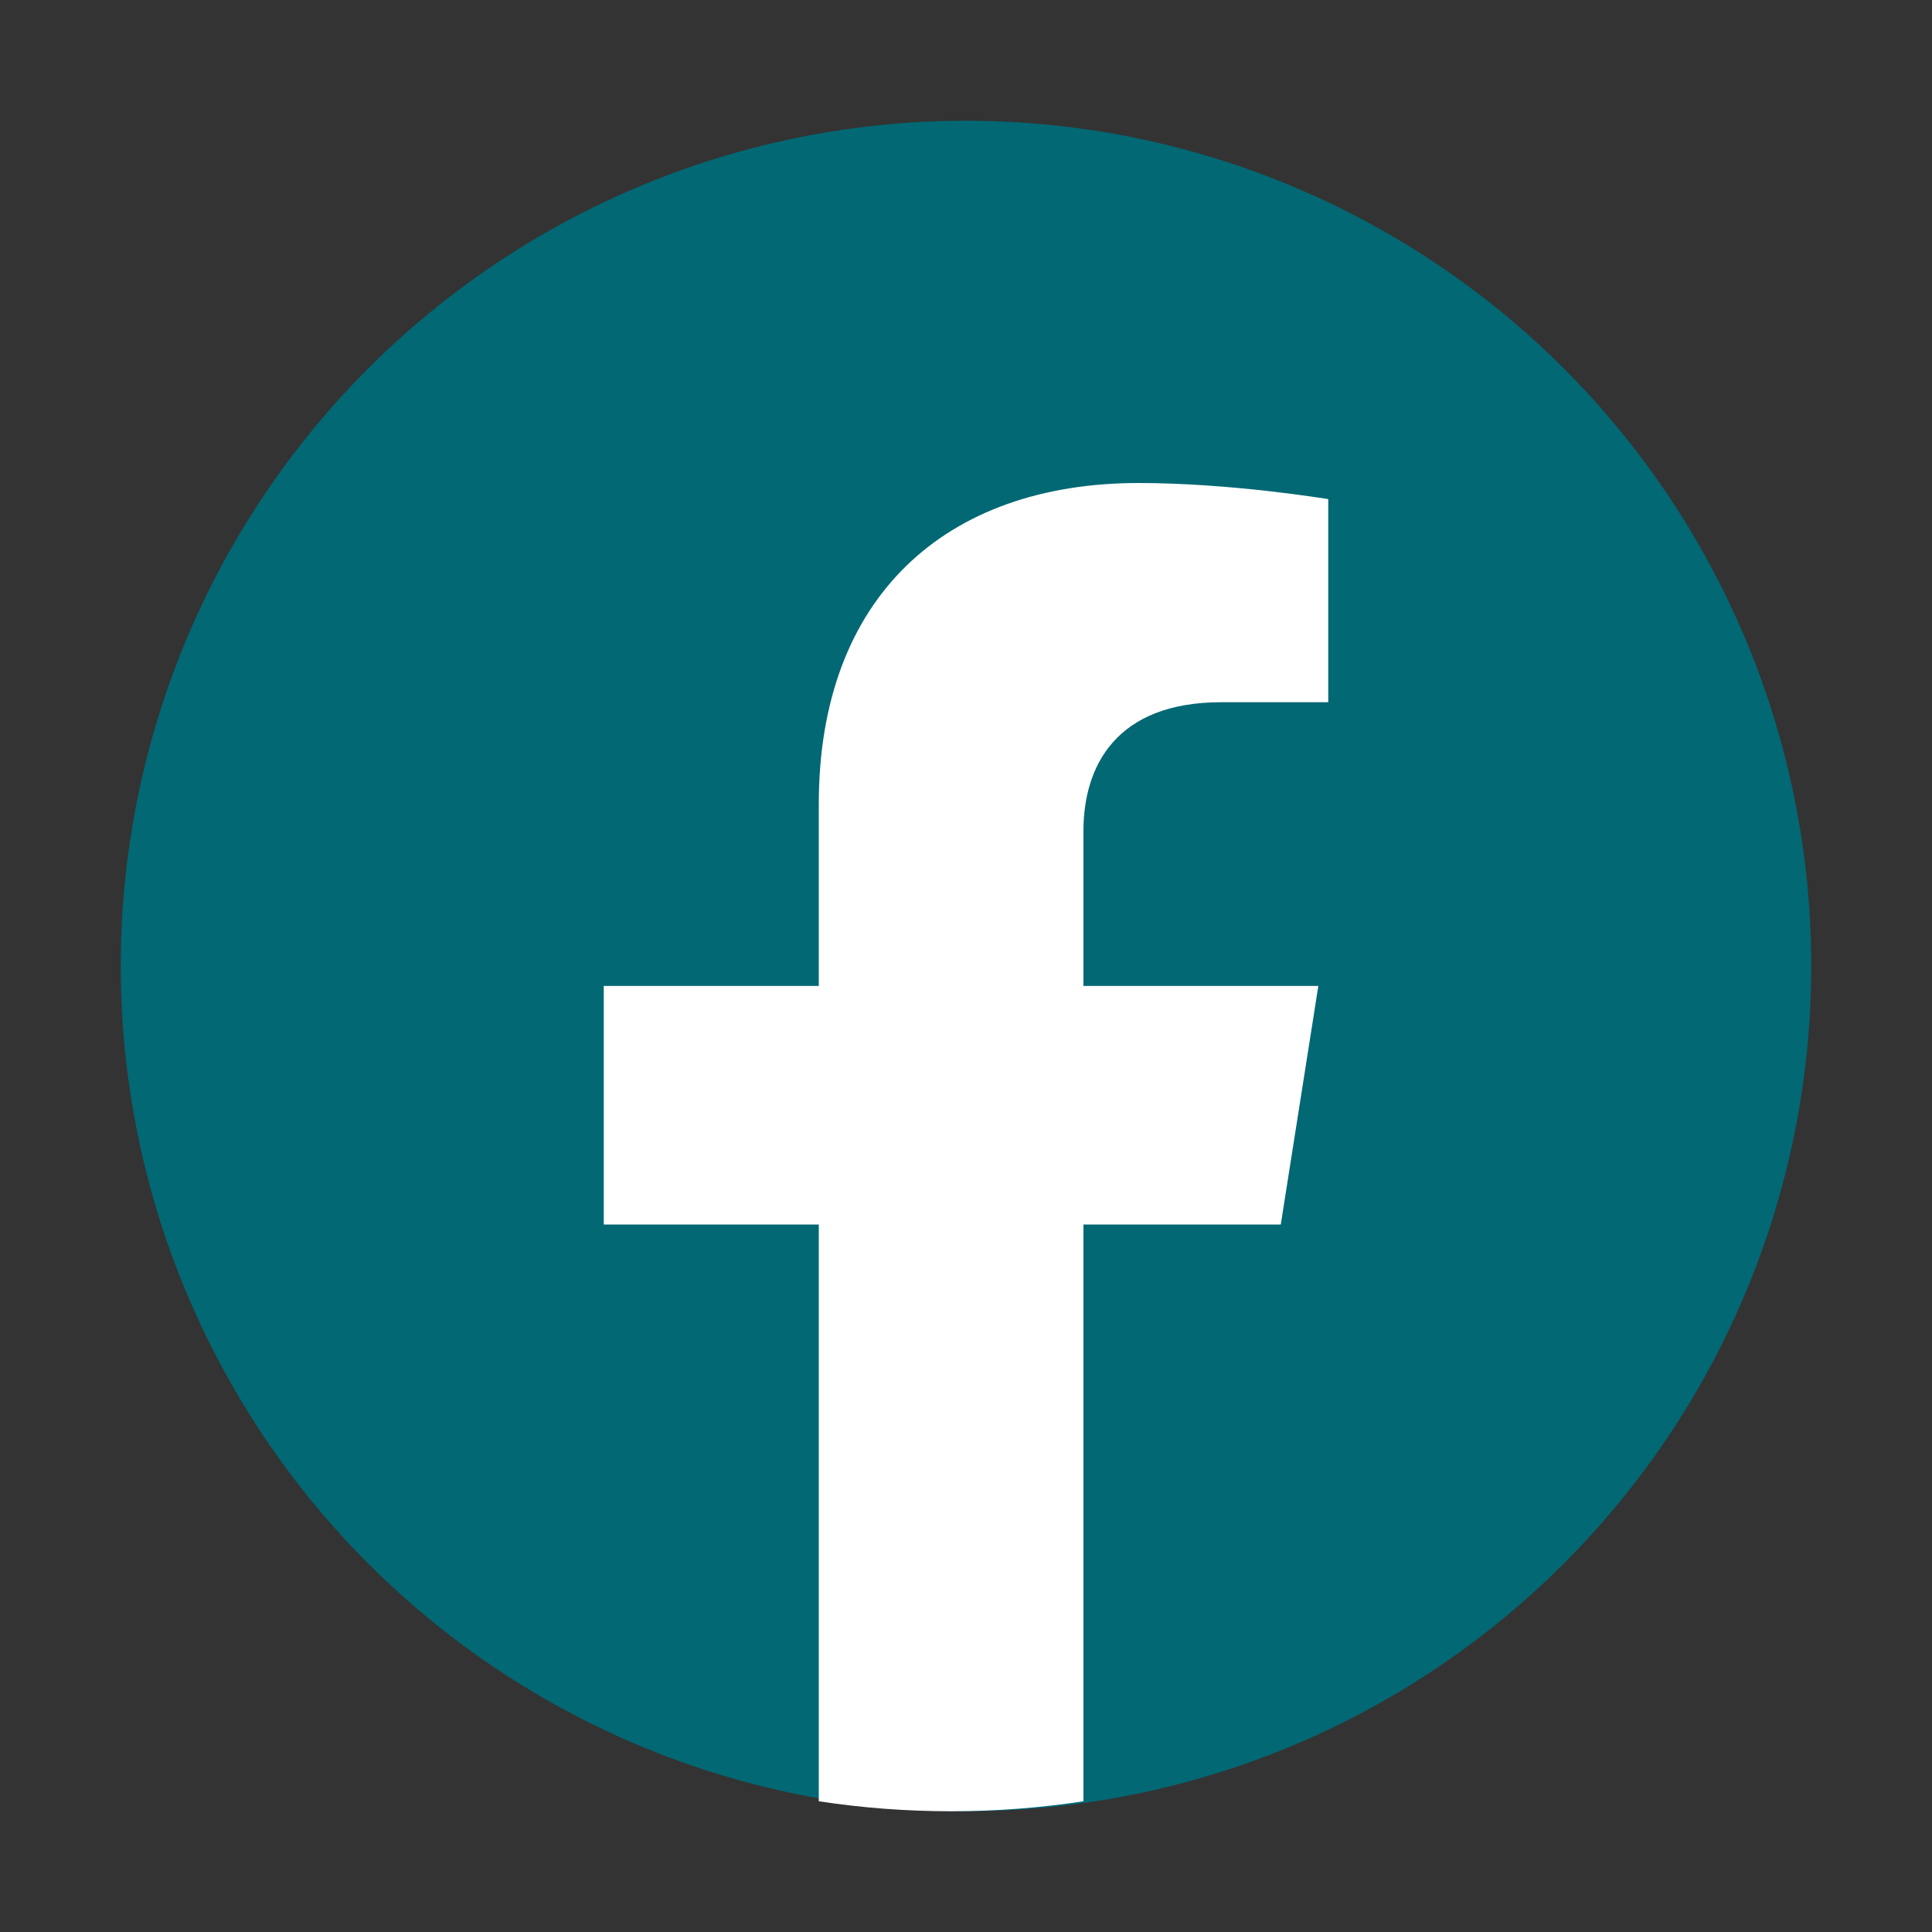
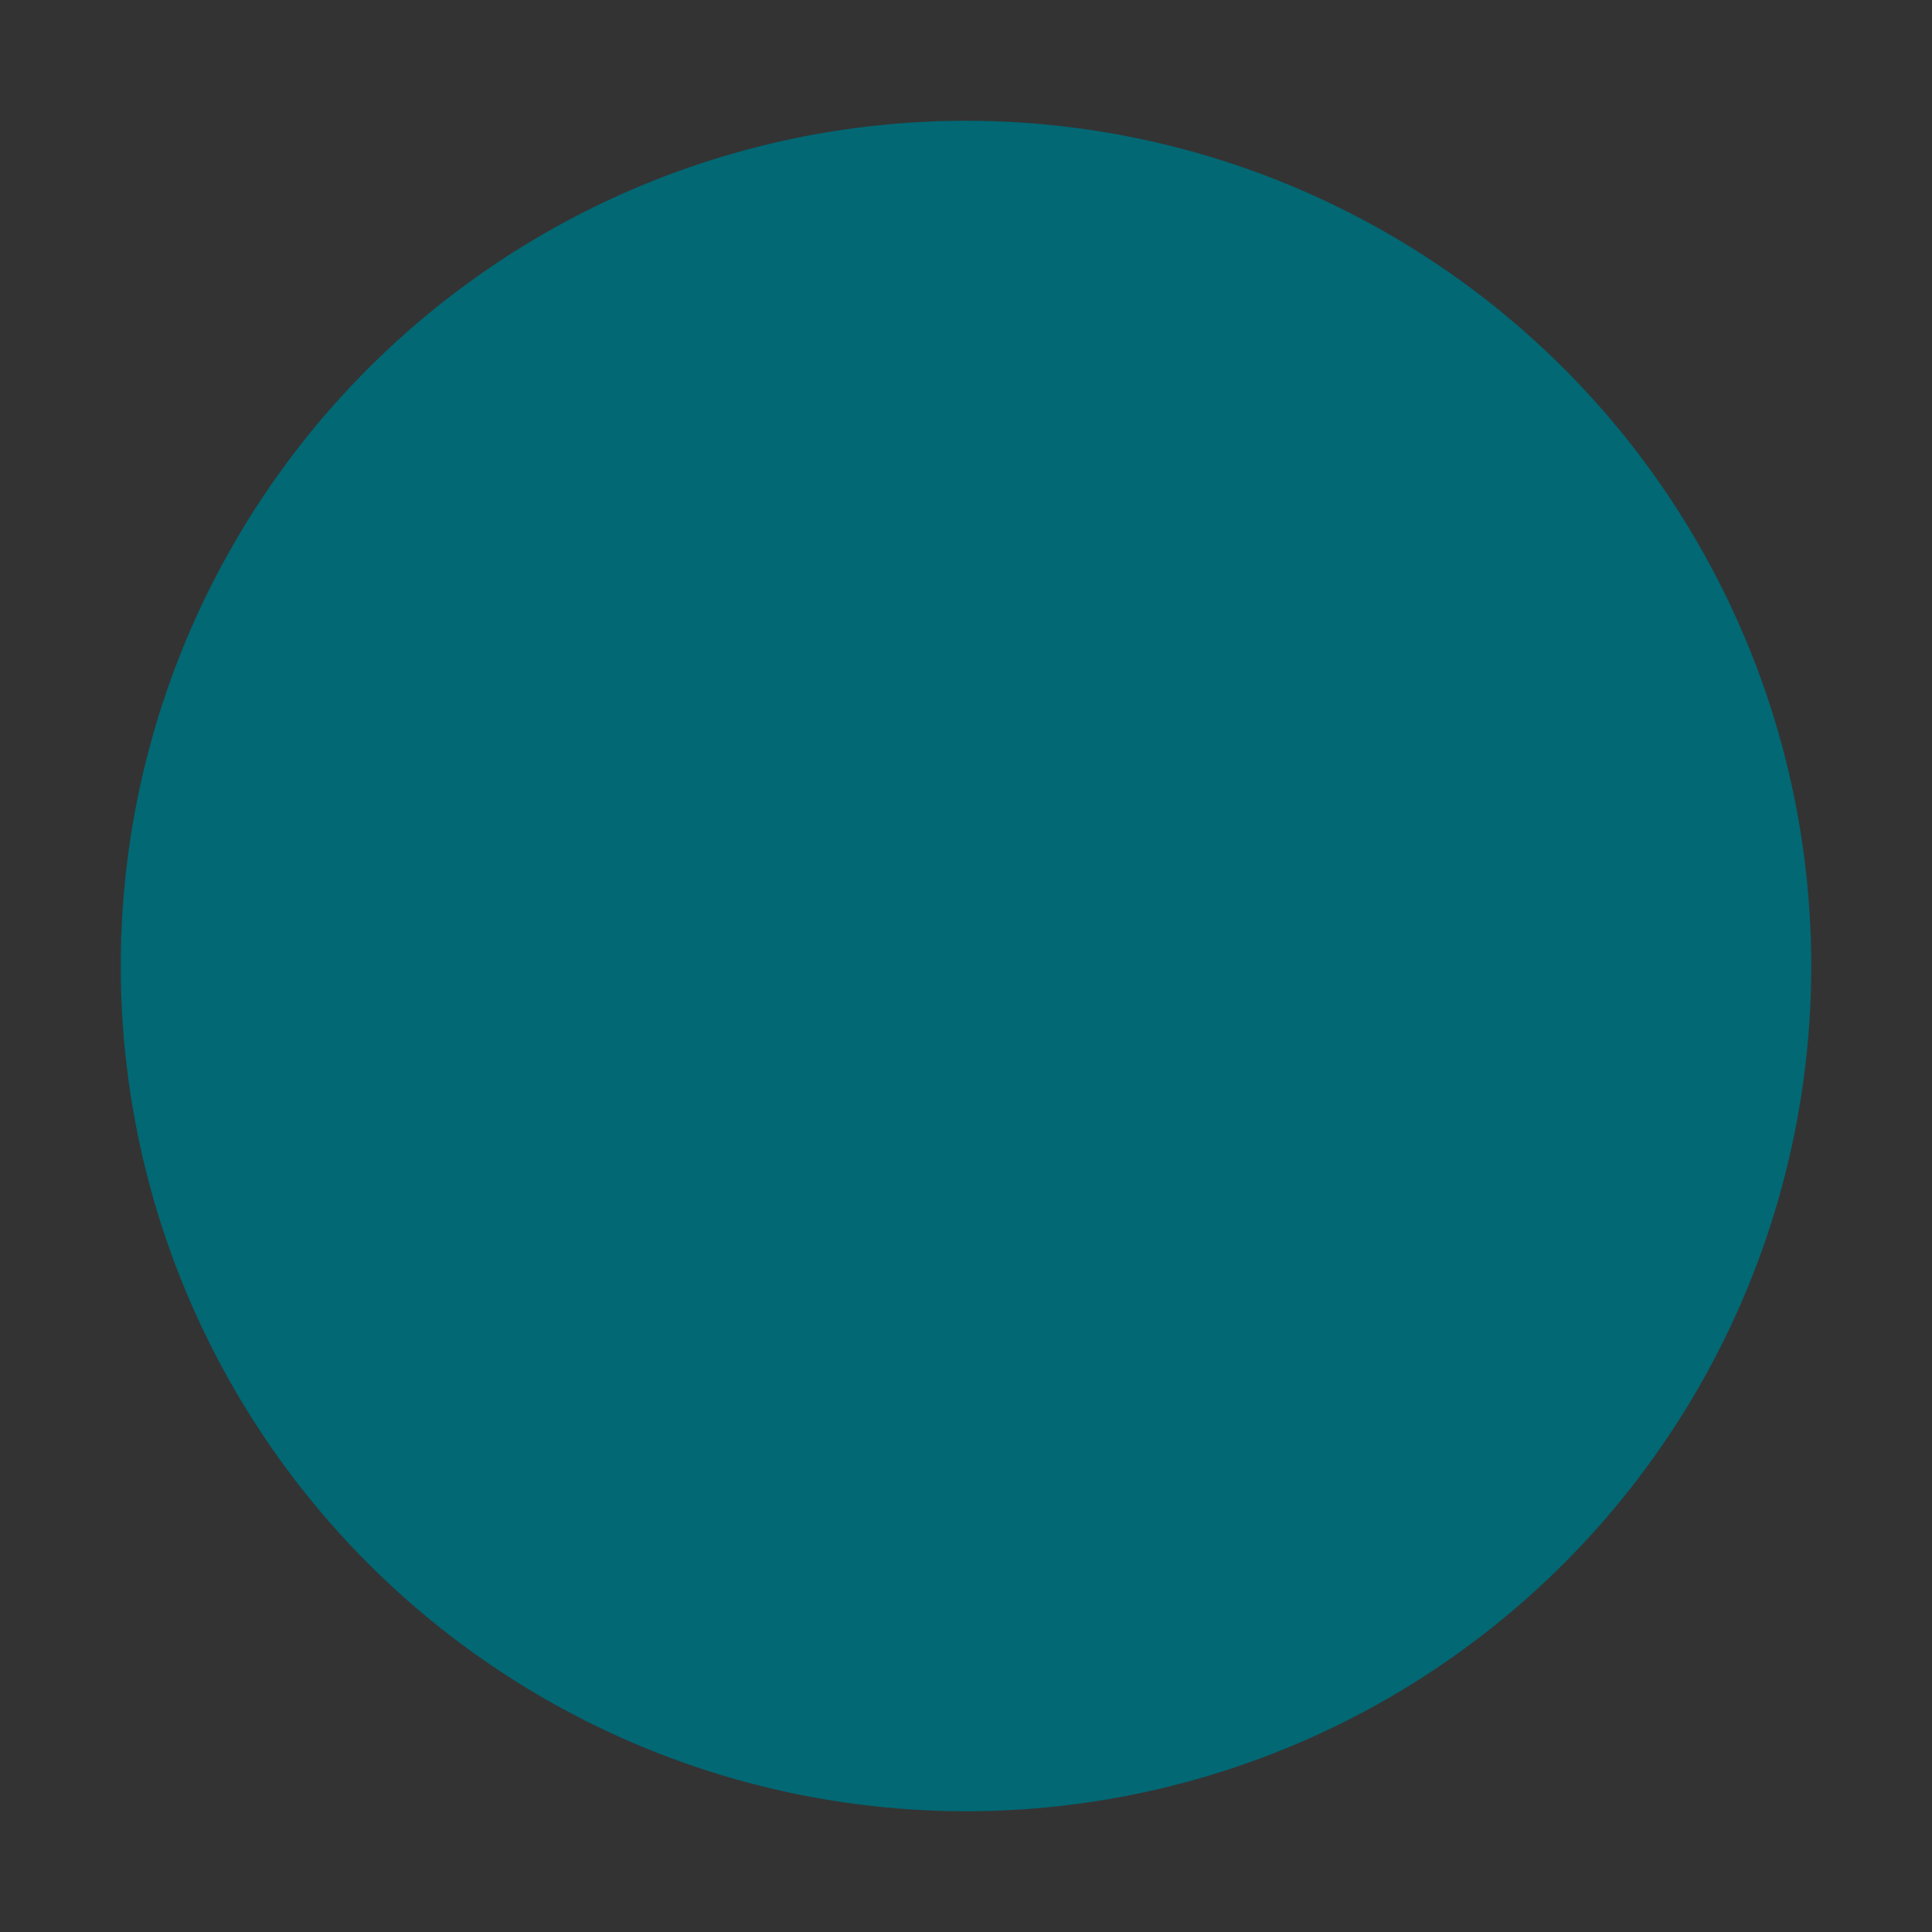
<svg xmlns="http://www.w3.org/2000/svg" width="60" height="60" viewBox="0 0 60 60" fill="none">
  <rect x="0" y="0" width="60" height="60" fill="#333333" stroke="none" />
  <circle cx="30" cy="30" r="26.25" fill="#016874" />
-   <path d="M39.776 38.028L40.942 30.619H33.647V25.813C33.647 23.786 34.664 21.808 37.931 21.808H41.25V15.501C41.25 15.501 38.24 15 35.363 15C29.353 15 25.428 18.549 25.428 24.972V30.619H18.75V38.028H25.428V55.94C26.769 56.145 28.14 56.25 29.538 56.25C30.935 56.25 32.307 56.145 33.647 55.94V38.028H39.776Z" fill="white" />
</svg>